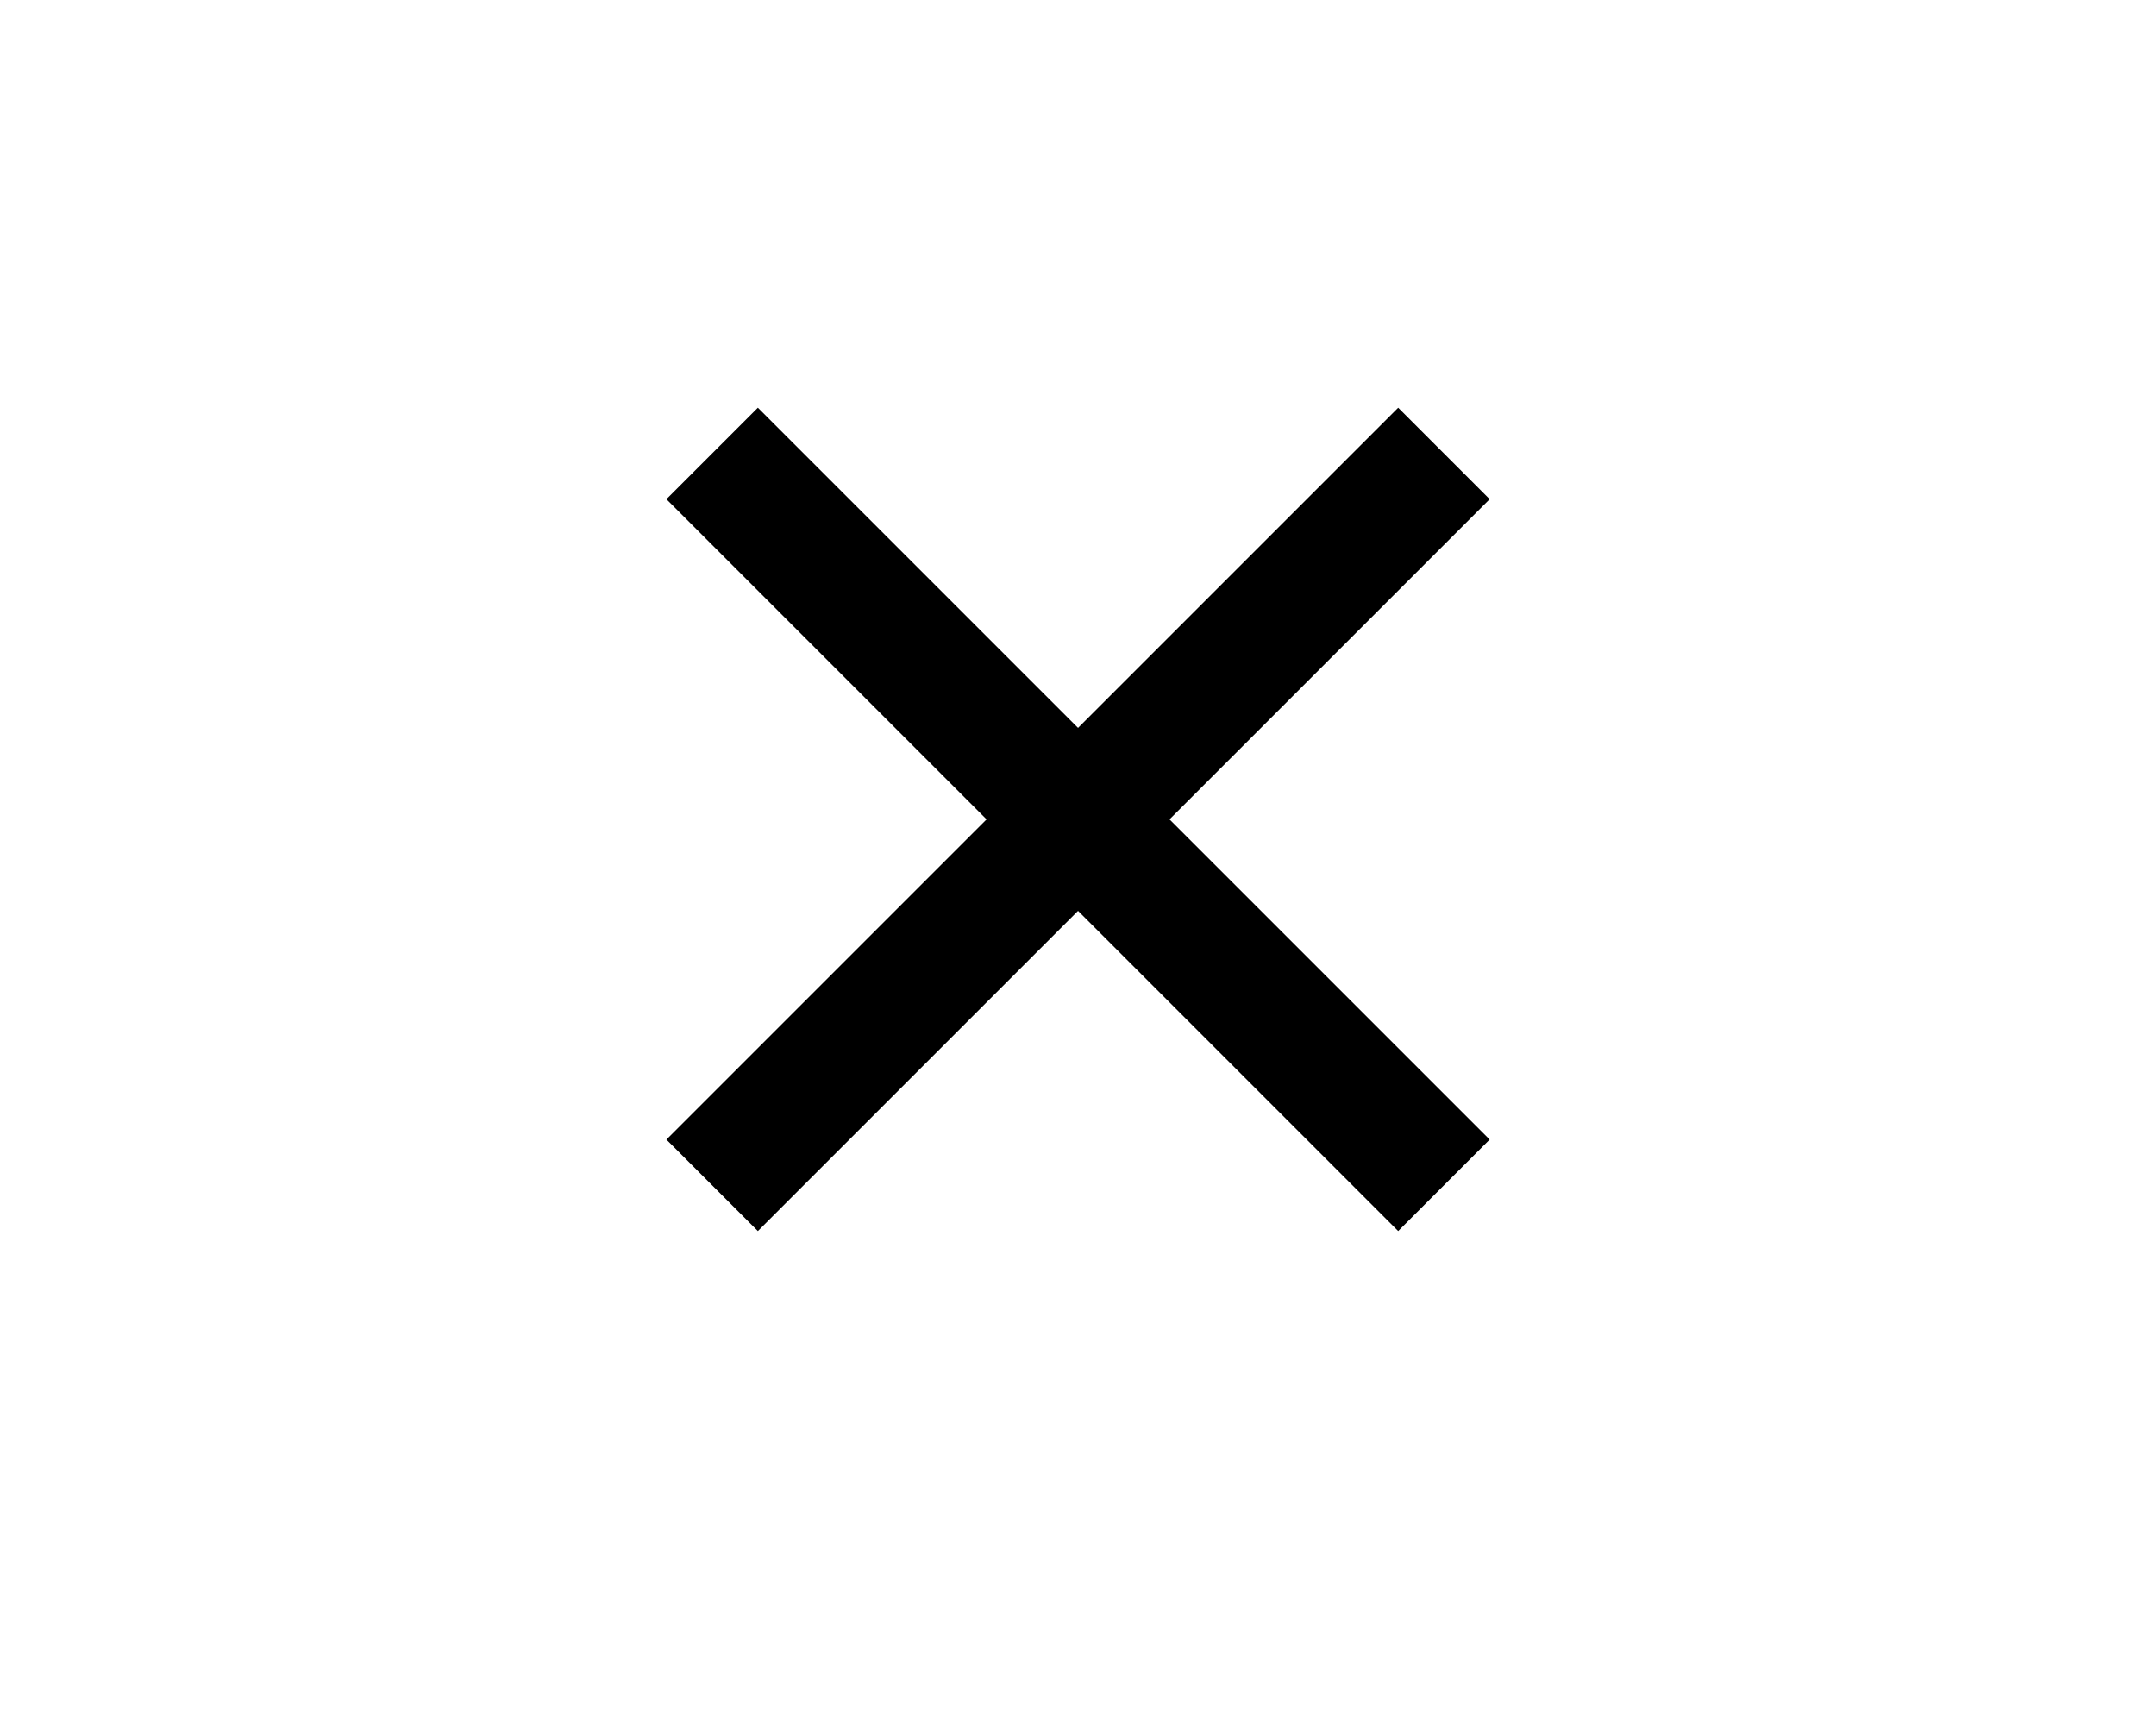
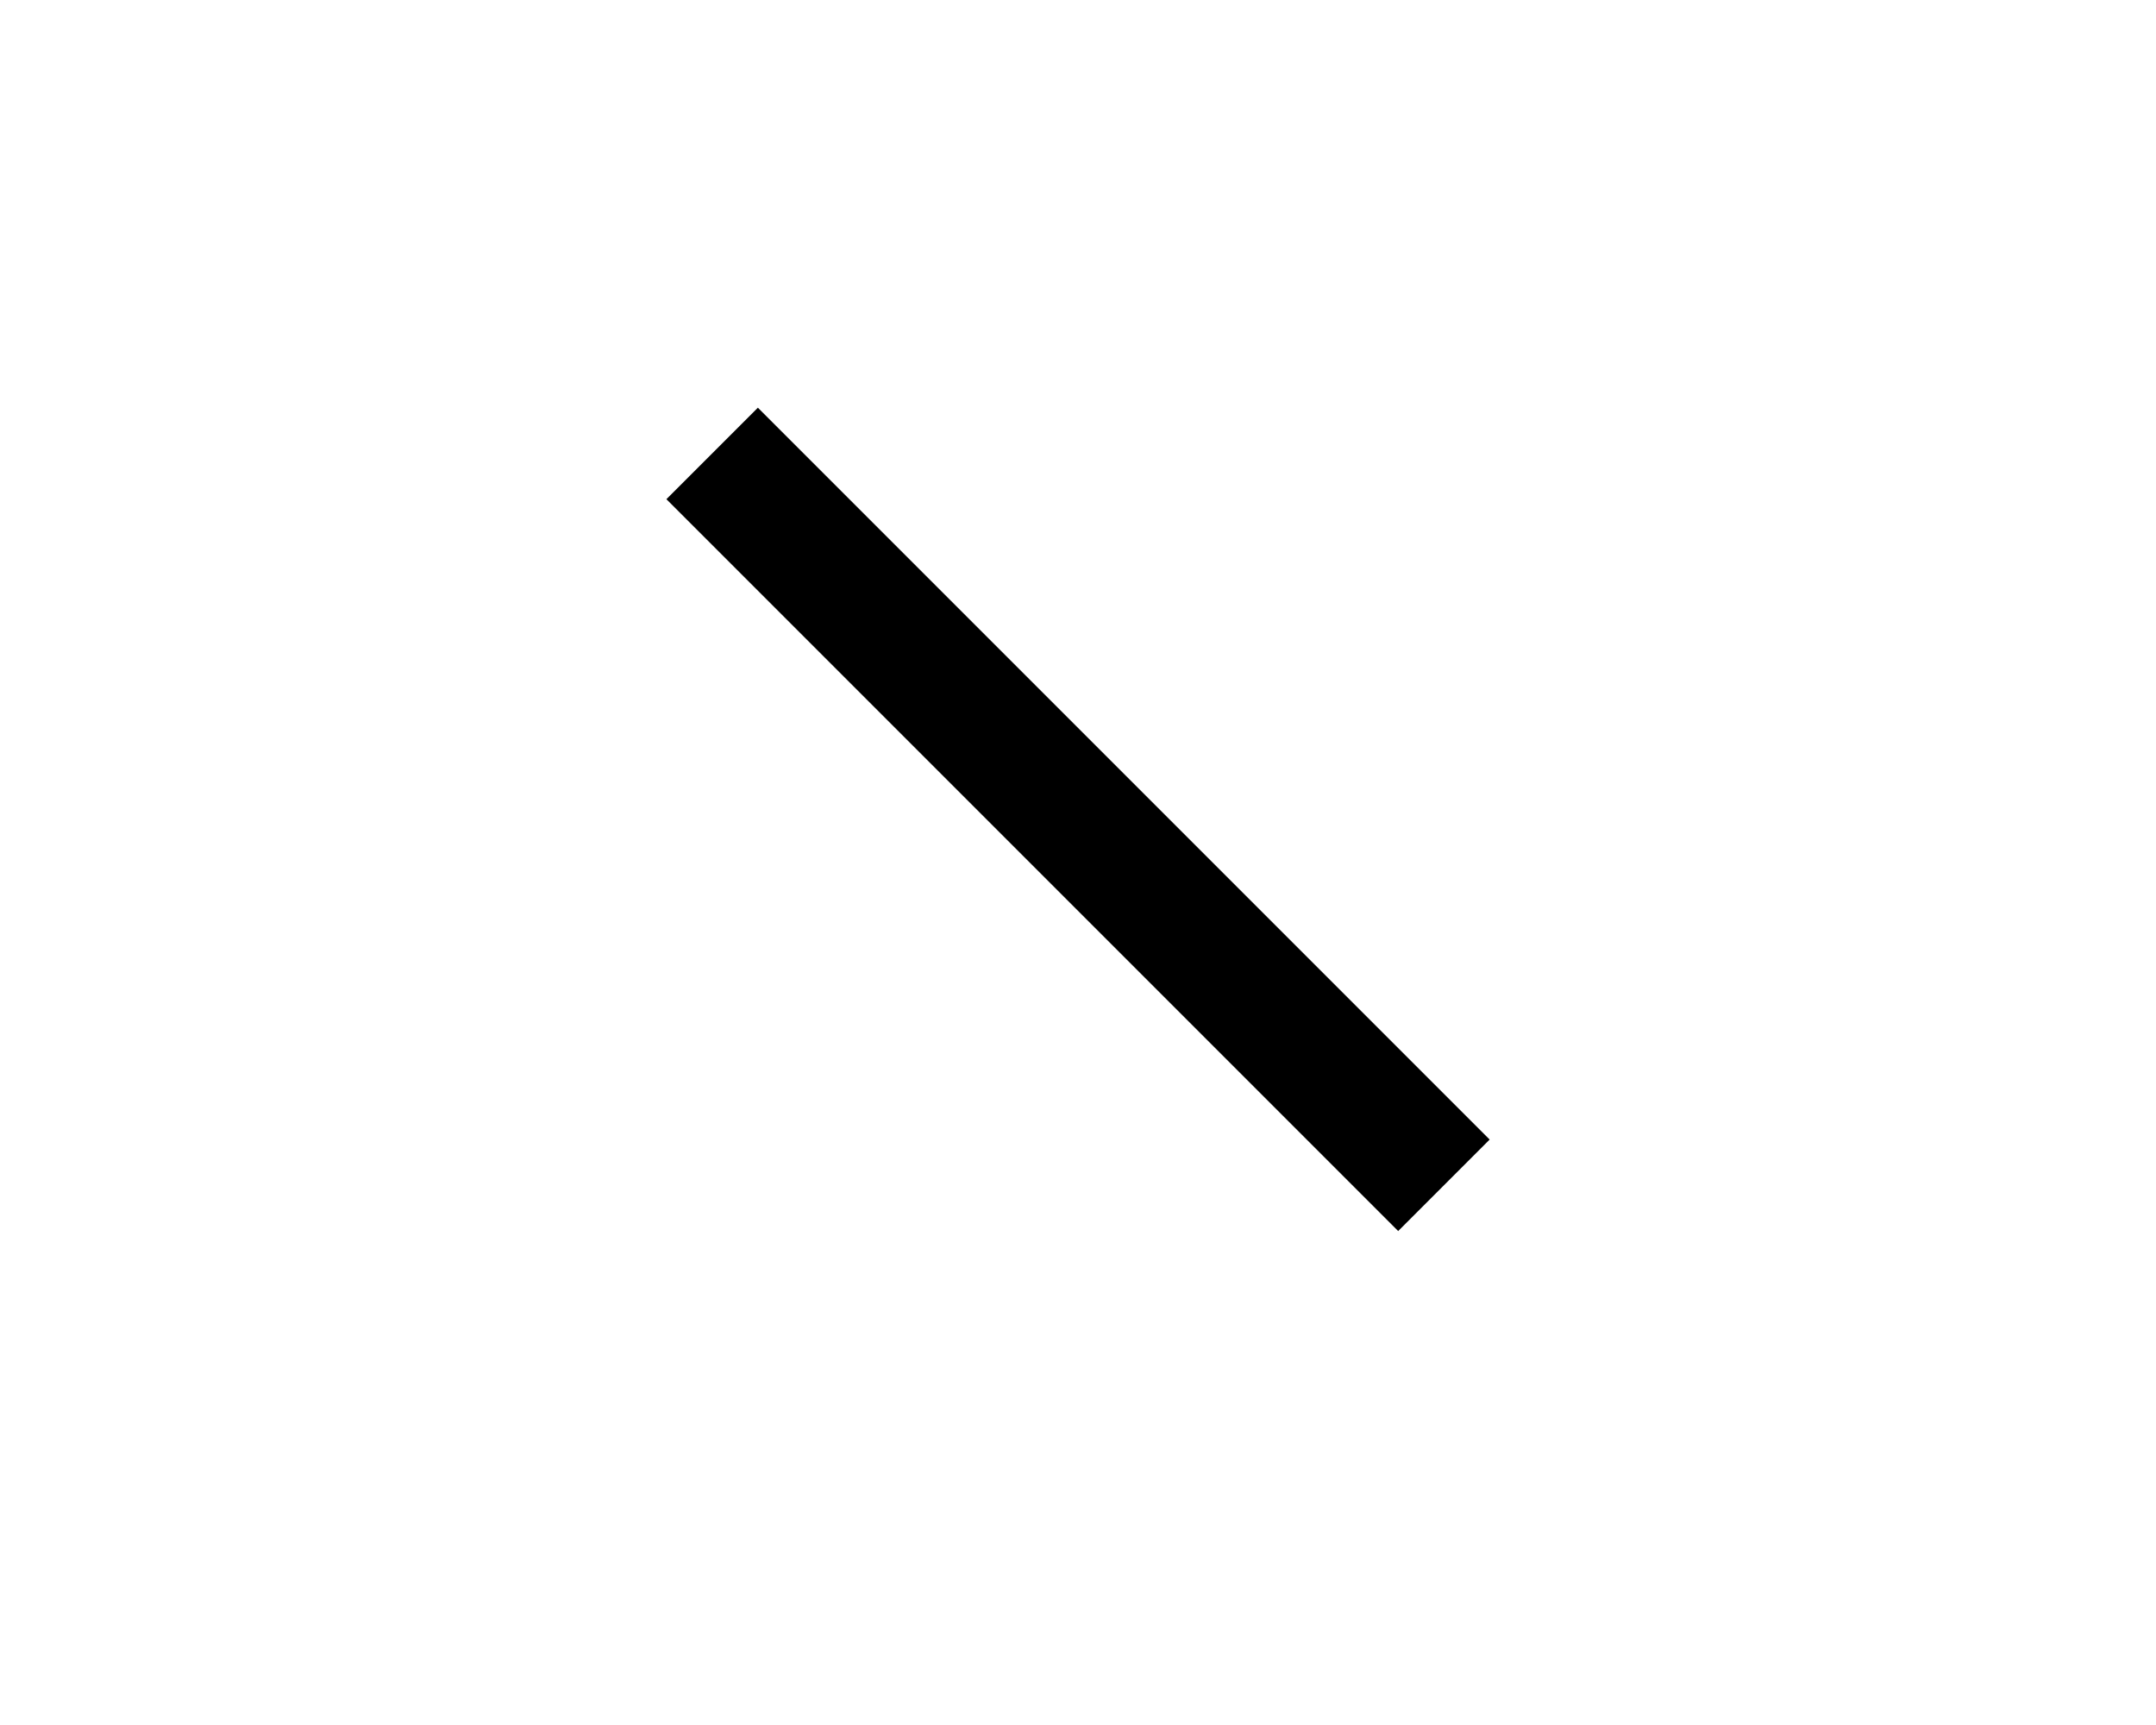
<svg xmlns="http://www.w3.org/2000/svg" width="50" height="40" viewBox="0 0 50 40" fill="none">
  <rect x="17.576" y="9.454" width="24" height="3" transform="rotate(45 17.576 9.454)" fill="black" />
-   <rect x="15.455" y="26.425" width="24" height="3" transform="rotate(-45 15.455 26.425)" fill="black" />
</svg>